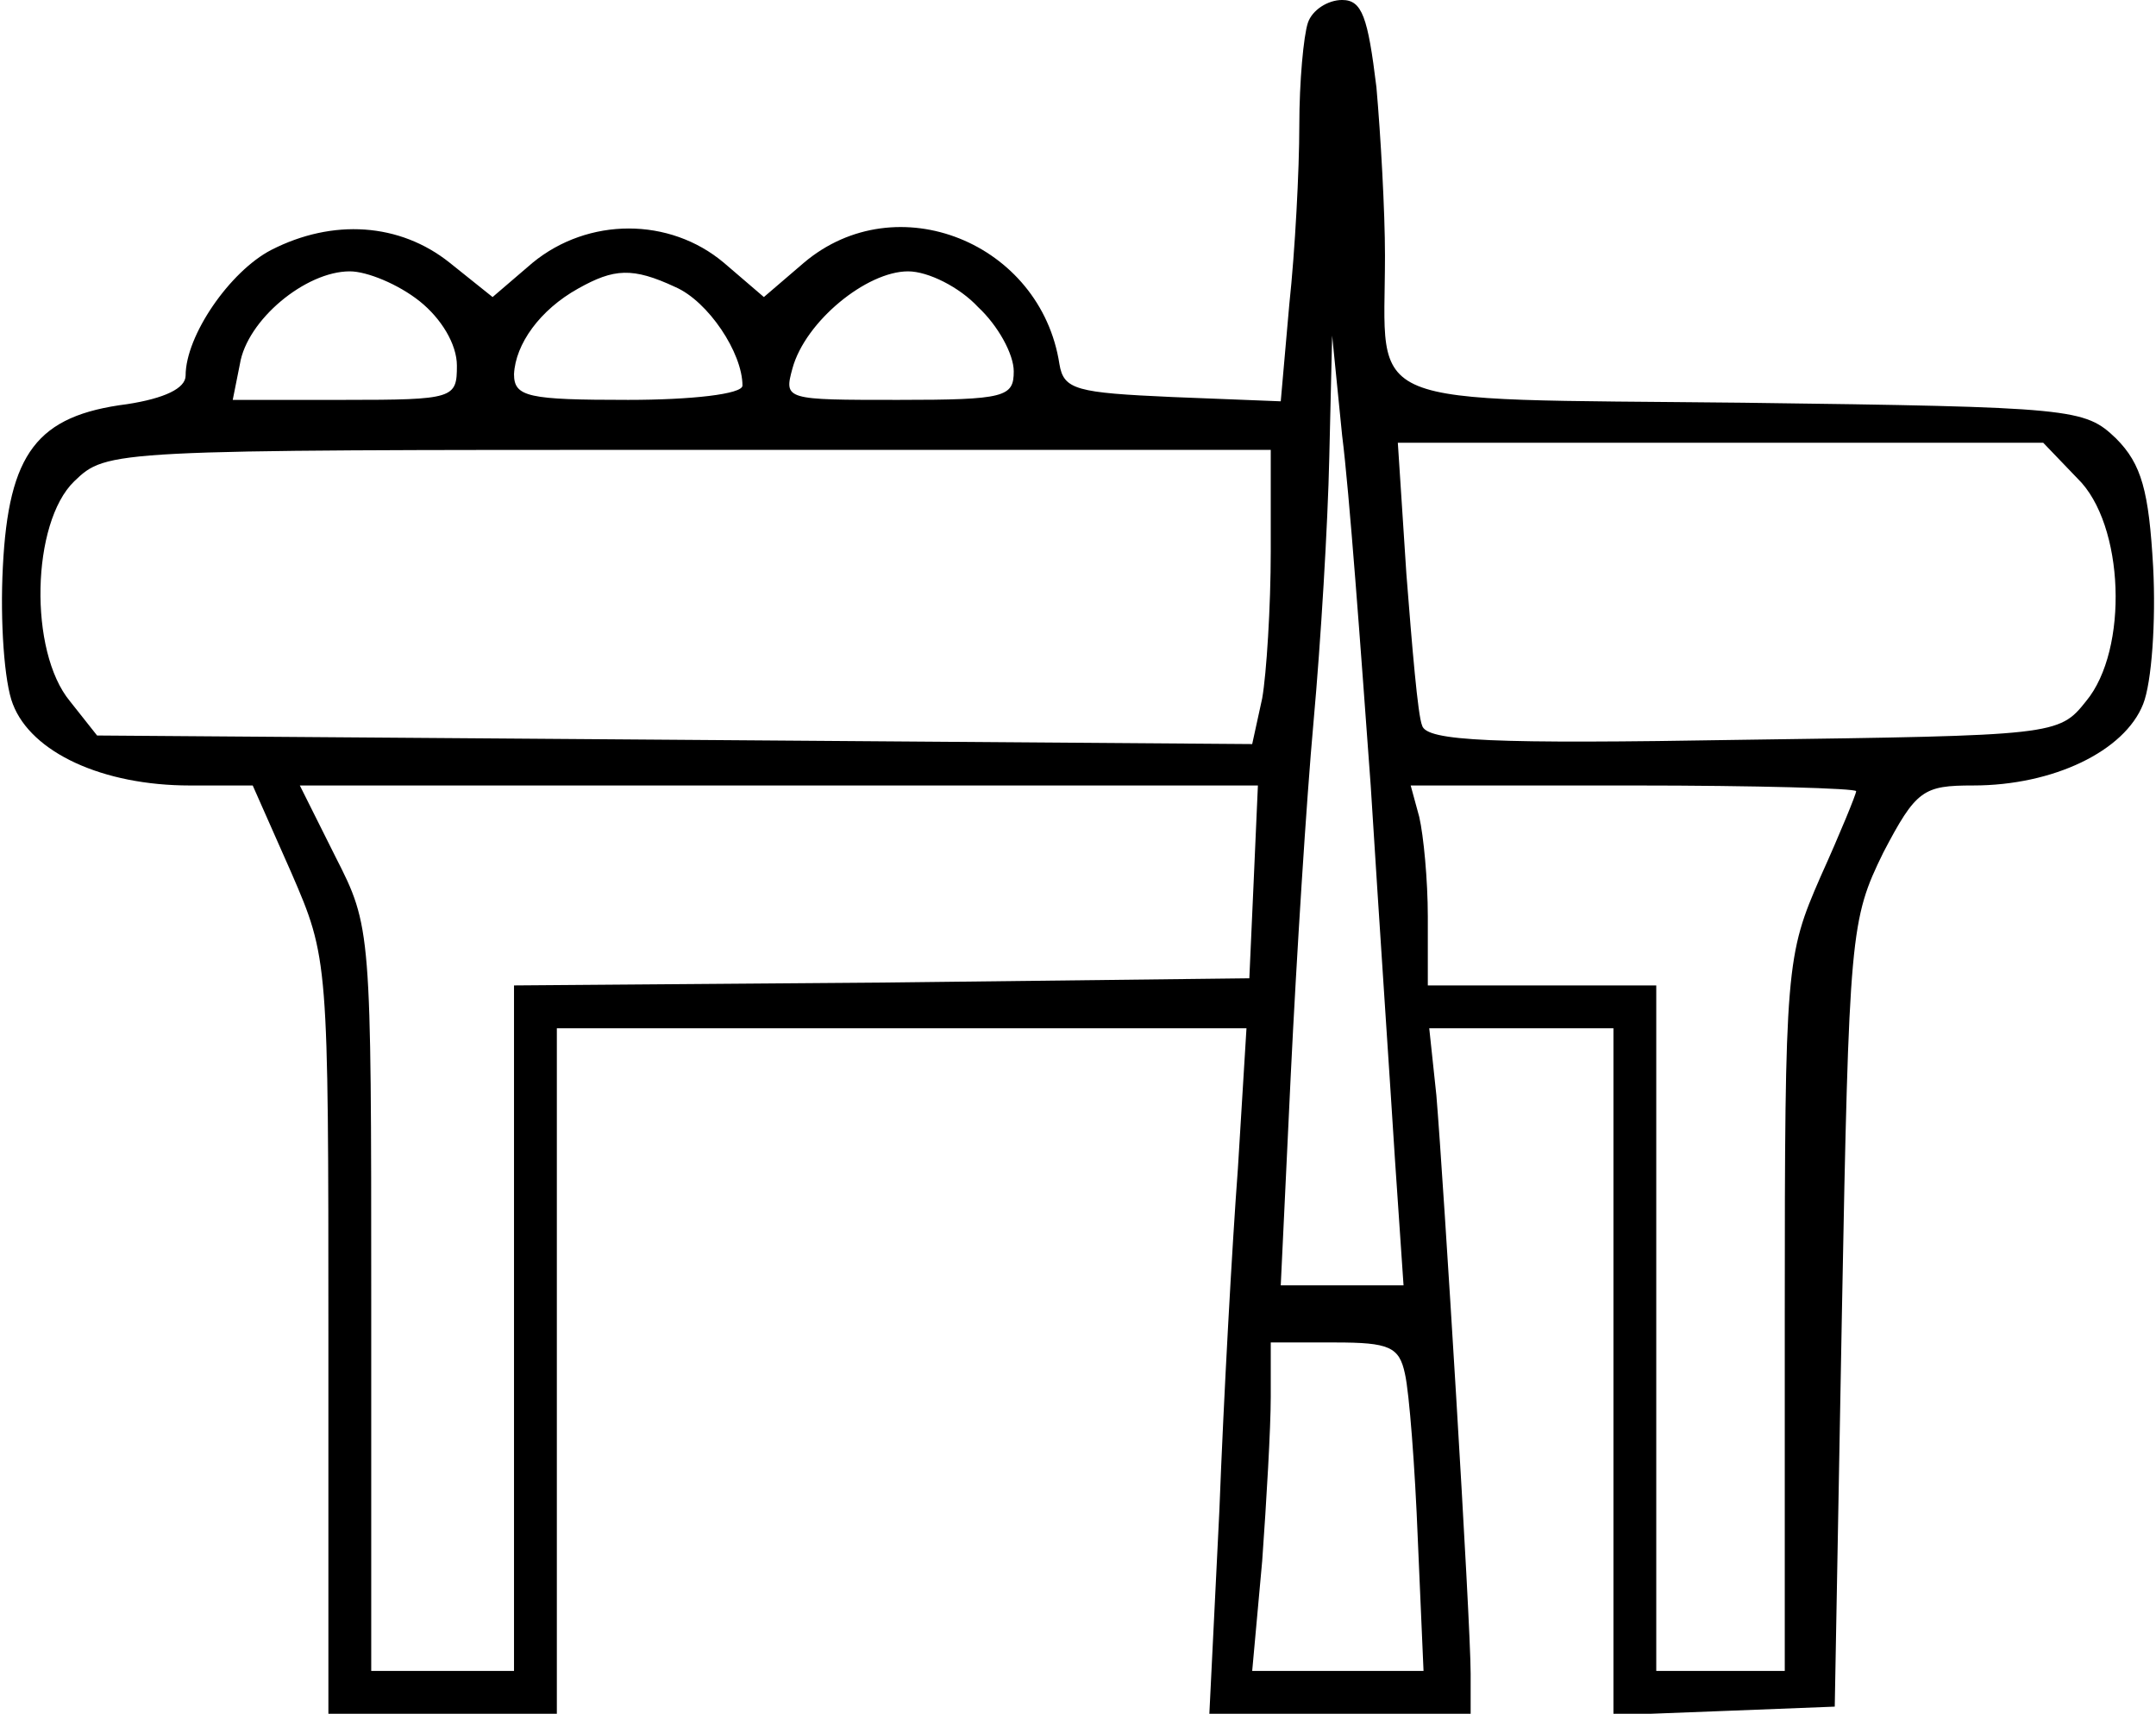
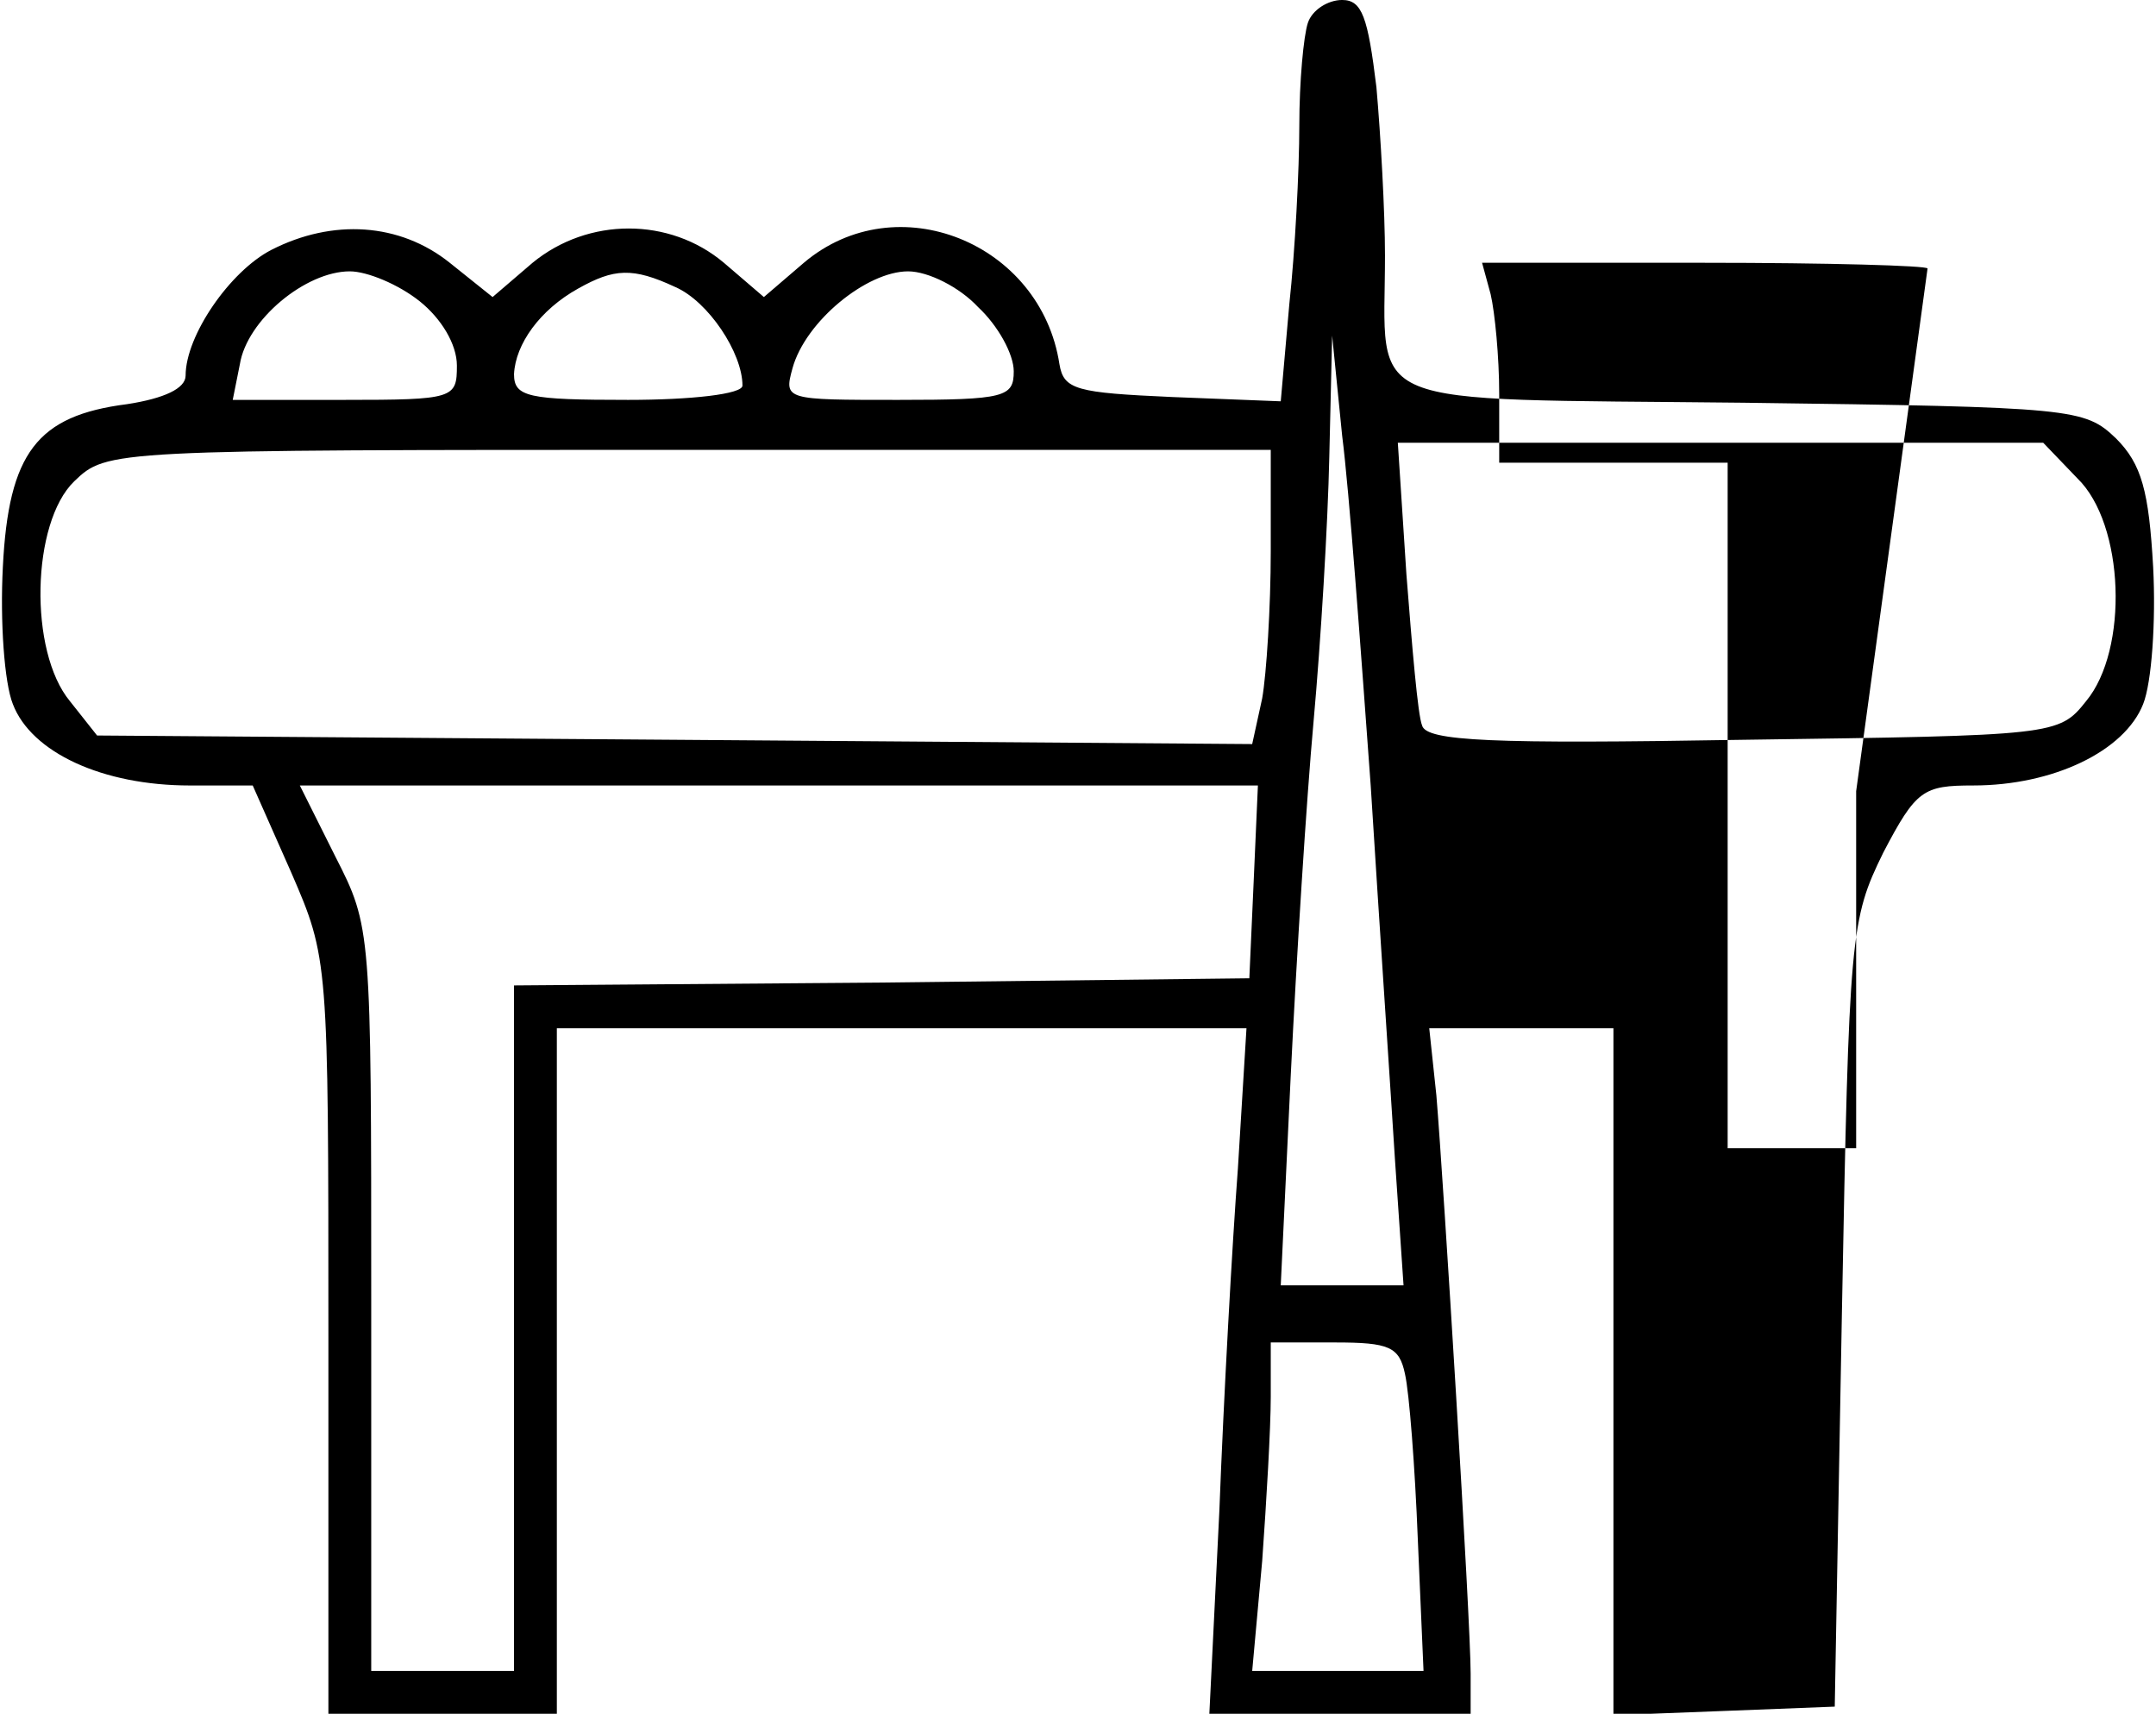
<svg xmlns="http://www.w3.org/2000/svg" version="1.0" width="113.25pt" height="90pt" viewBox="0 0 113.25 90" preserveAspectRatio="xMidYMid meet">
  <g transform="translate(0,90)scale(.075,.075)">
-     <path id="path1" d="M 916 -1184 c -3 9 -6 41 -6 72 0 31 -3 88 -7 125 l -6 68 -76 -3 c -67 -3 -76 -5 -79 -23 -13 -85 -114 -126 -179 -71 l -28 24 -28 -24 c -38 -32 -95 -32 -134 0 l -28 24 -30 -24 c -35 -28 -82 -31 -125 -9 -29 15 -60 60 -60 88 0 9 -15 16 -41 20 -63 8 -83 34 -87 114 -2 38 1 81 7 96 13 34 63 57 124 57 l 44 0 27 61 c 26 60 26 61 26 325 l 0 264 80 0 80 0 0 -240 0 -240 242 0 241 0 -6 98 c -4 53 -10 161 -13 240 l -7 142 91 0 92 0 0 -28 c 0 -37 -19 -345 -24 -405 l -5 -47 64 0 65 0 0 240 0 241 78 -3 77 -3 5 -275 c 5 -267 6 -276 29 -323 23 -44 28 -47 63 -47 56 0 106 -24 119 -57 6 -15 9 -58 7 -96 -3 -53 -8 -72 -26 -90 -22 -21 -29 -22 -261 -25 -273 -3 -251 6 -251 -103 0 -31 -3 -84 -6 -118 -6 -49 -10 -61 -24 -61 -10 0 -21 7 -24 16 z m -622 195 c 15 12 26 30 26 45 0 23 -2 24 -79 24 l -78 0 5 -25 c 5 -31 46 -65 77 -65 12 0 34 9 49 21 z m 179 -10 c 23 10 47 46 47 69 0 6 -36 10 -80 10 -70 0 -80 -2 -80 -18 1 -21 18 -45 45 -60 25 -14 38 -15 68 -1 z m 212 14 c 14 13 25 33 25 45 0 18 -6 20 -81 20 -79 0 -80 0 -74 -22 9 -33 52 -68 81 -68 14 0 36 11 49 25 z m 275 335 c 6 96 14 214 17 262 l 6 88 -43 0 -43 0 7 -147 c 4 -82 11 -193 16 -248 5 -55 10 -138 11 -185 l 2 -85 7 70 c 5 39 13 149 20 245 z m -70 -164 c 0 39 -3 86 -6 103 l -7 32 -404 -3 -405 -3 -19 -24 c -29 -35 -27 -125 3 -154 23 -22 24 -22 430 -22 l 408 0 0 71 z m 565 -51 c 33 32 36 120 6 156 -19 24 -22 24 -240 27 -176 3 -222 1 -225 -10 -3 -7 -7 -55 -11 -106 l -6 -92 226 0 226 0 24 25 z m -577 283 l -3 67 -257 3 -258 2 0 240 0 240 -50 0 -50 0 0 -260 c 0 -259 0 -261 -25 -310 l -25 -50 335 0 336 0 -3 68 z m 422 -64 c 0 2 -11 29 -25 60 -24 55 -25 62 -25 306 l 0 250 -45 0 -45 0 0 -240 0 -240 -80 0 -80 0 0 -48 c 0 -26 -3 -57 -6 -70 l -6 -22 156 0 c 86 0 156 2 156 4 z m -316 408 c 3 13 7 65 9 116 l 4 92 -60 0 -60 0 7 -77 c 3 -42 6 -93 6 -115 l 0 -38 45 0 c 38 0 45 3 49 22 z " />
+     <path id="path1" d="M 916 -1184 c -3 9 -6 41 -6 72 0 31 -3 88 -7 125 l -6 68 -76 -3 c -67 -3 -76 -5 -79 -23 -13 -85 -114 -126 -179 -71 l -28 24 -28 -24 c -38 -32 -95 -32 -134 0 l -28 24 -30 -24 c -35 -28 -82 -31 -125 -9 -29 15 -60 60 -60 88 0 9 -15 16 -41 20 -63 8 -83 34 -87 114 -2 38 1 81 7 96 13 34 63 57 124 57 l 44 0 27 61 c 26 60 26 61 26 325 l 0 264 80 0 80 0 0 -240 0 -240 242 0 241 0 -6 98 c -4 53 -10 161 -13 240 l -7 142 91 0 92 0 0 -28 c 0 -37 -19 -345 -24 -405 l -5 -47 64 0 65 0 0 240 0 241 78 -3 77 -3 5 -275 c 5 -267 6 -276 29 -323 23 -44 28 -47 63 -47 56 0 106 -24 119 -57 6 -15 9 -58 7 -96 -3 -53 -8 -72 -26 -90 -22 -21 -29 -22 -261 -25 -273 -3 -251 6 -251 -103 0 -31 -3 -84 -6 -118 -6 -49 -10 -61 -24 -61 -10 0 -21 7 -24 16 z m -622 195 c 15 12 26 30 26 45 0 23 -2 24 -79 24 l -78 0 5 -25 c 5 -31 46 -65 77 -65 12 0 34 9 49 21 z m 179 -10 c 23 10 47 46 47 69 0 6 -36 10 -80 10 -70 0 -80 -2 -80 -18 1 -21 18 -45 45 -60 25 -14 38 -15 68 -1 z m 212 14 c 14 13 25 33 25 45 0 18 -6 20 -81 20 -79 0 -80 0 -74 -22 9 -33 52 -68 81 -68 14 0 36 11 49 25 z m 275 335 c 6 96 14 214 17 262 l 6 88 -43 0 -43 0 7 -147 c 4 -82 11 -193 16 -248 5 -55 10 -138 11 -185 l 2 -85 7 70 c 5 39 13 149 20 245 z m -70 -164 c 0 39 -3 86 -6 103 l -7 32 -404 -3 -405 -3 -19 -24 c -29 -35 -27 -125 3 -154 23 -22 24 -22 430 -22 l 408 0 0 71 z m 565 -51 c 33 32 36 120 6 156 -19 24 -22 24 -240 27 -176 3 -222 1 -225 -10 -3 -7 -7 -55 -11 -106 l -6 -92 226 0 226 0 24 25 z m -577 283 l -3 67 -257 3 -258 2 0 240 0 240 -50 0 -50 0 0 -260 c 0 -259 0 -261 -25 -310 l -25 -50 335 0 336 0 -3 68 z m 422 -64 l 0 250 -45 0 -45 0 0 -240 0 -240 -80 0 -80 0 0 -48 c 0 -26 -3 -57 -6 -70 l -6 -22 156 0 c 86 0 156 2 156 4 z m -316 408 c 3 13 7 65 9 116 l 4 92 -60 0 -60 0 7 -77 c 3 -42 6 -93 6 -115 l 0 -38 45 0 c 38 0 45 3 49 22 z " />
  </g>
</svg>